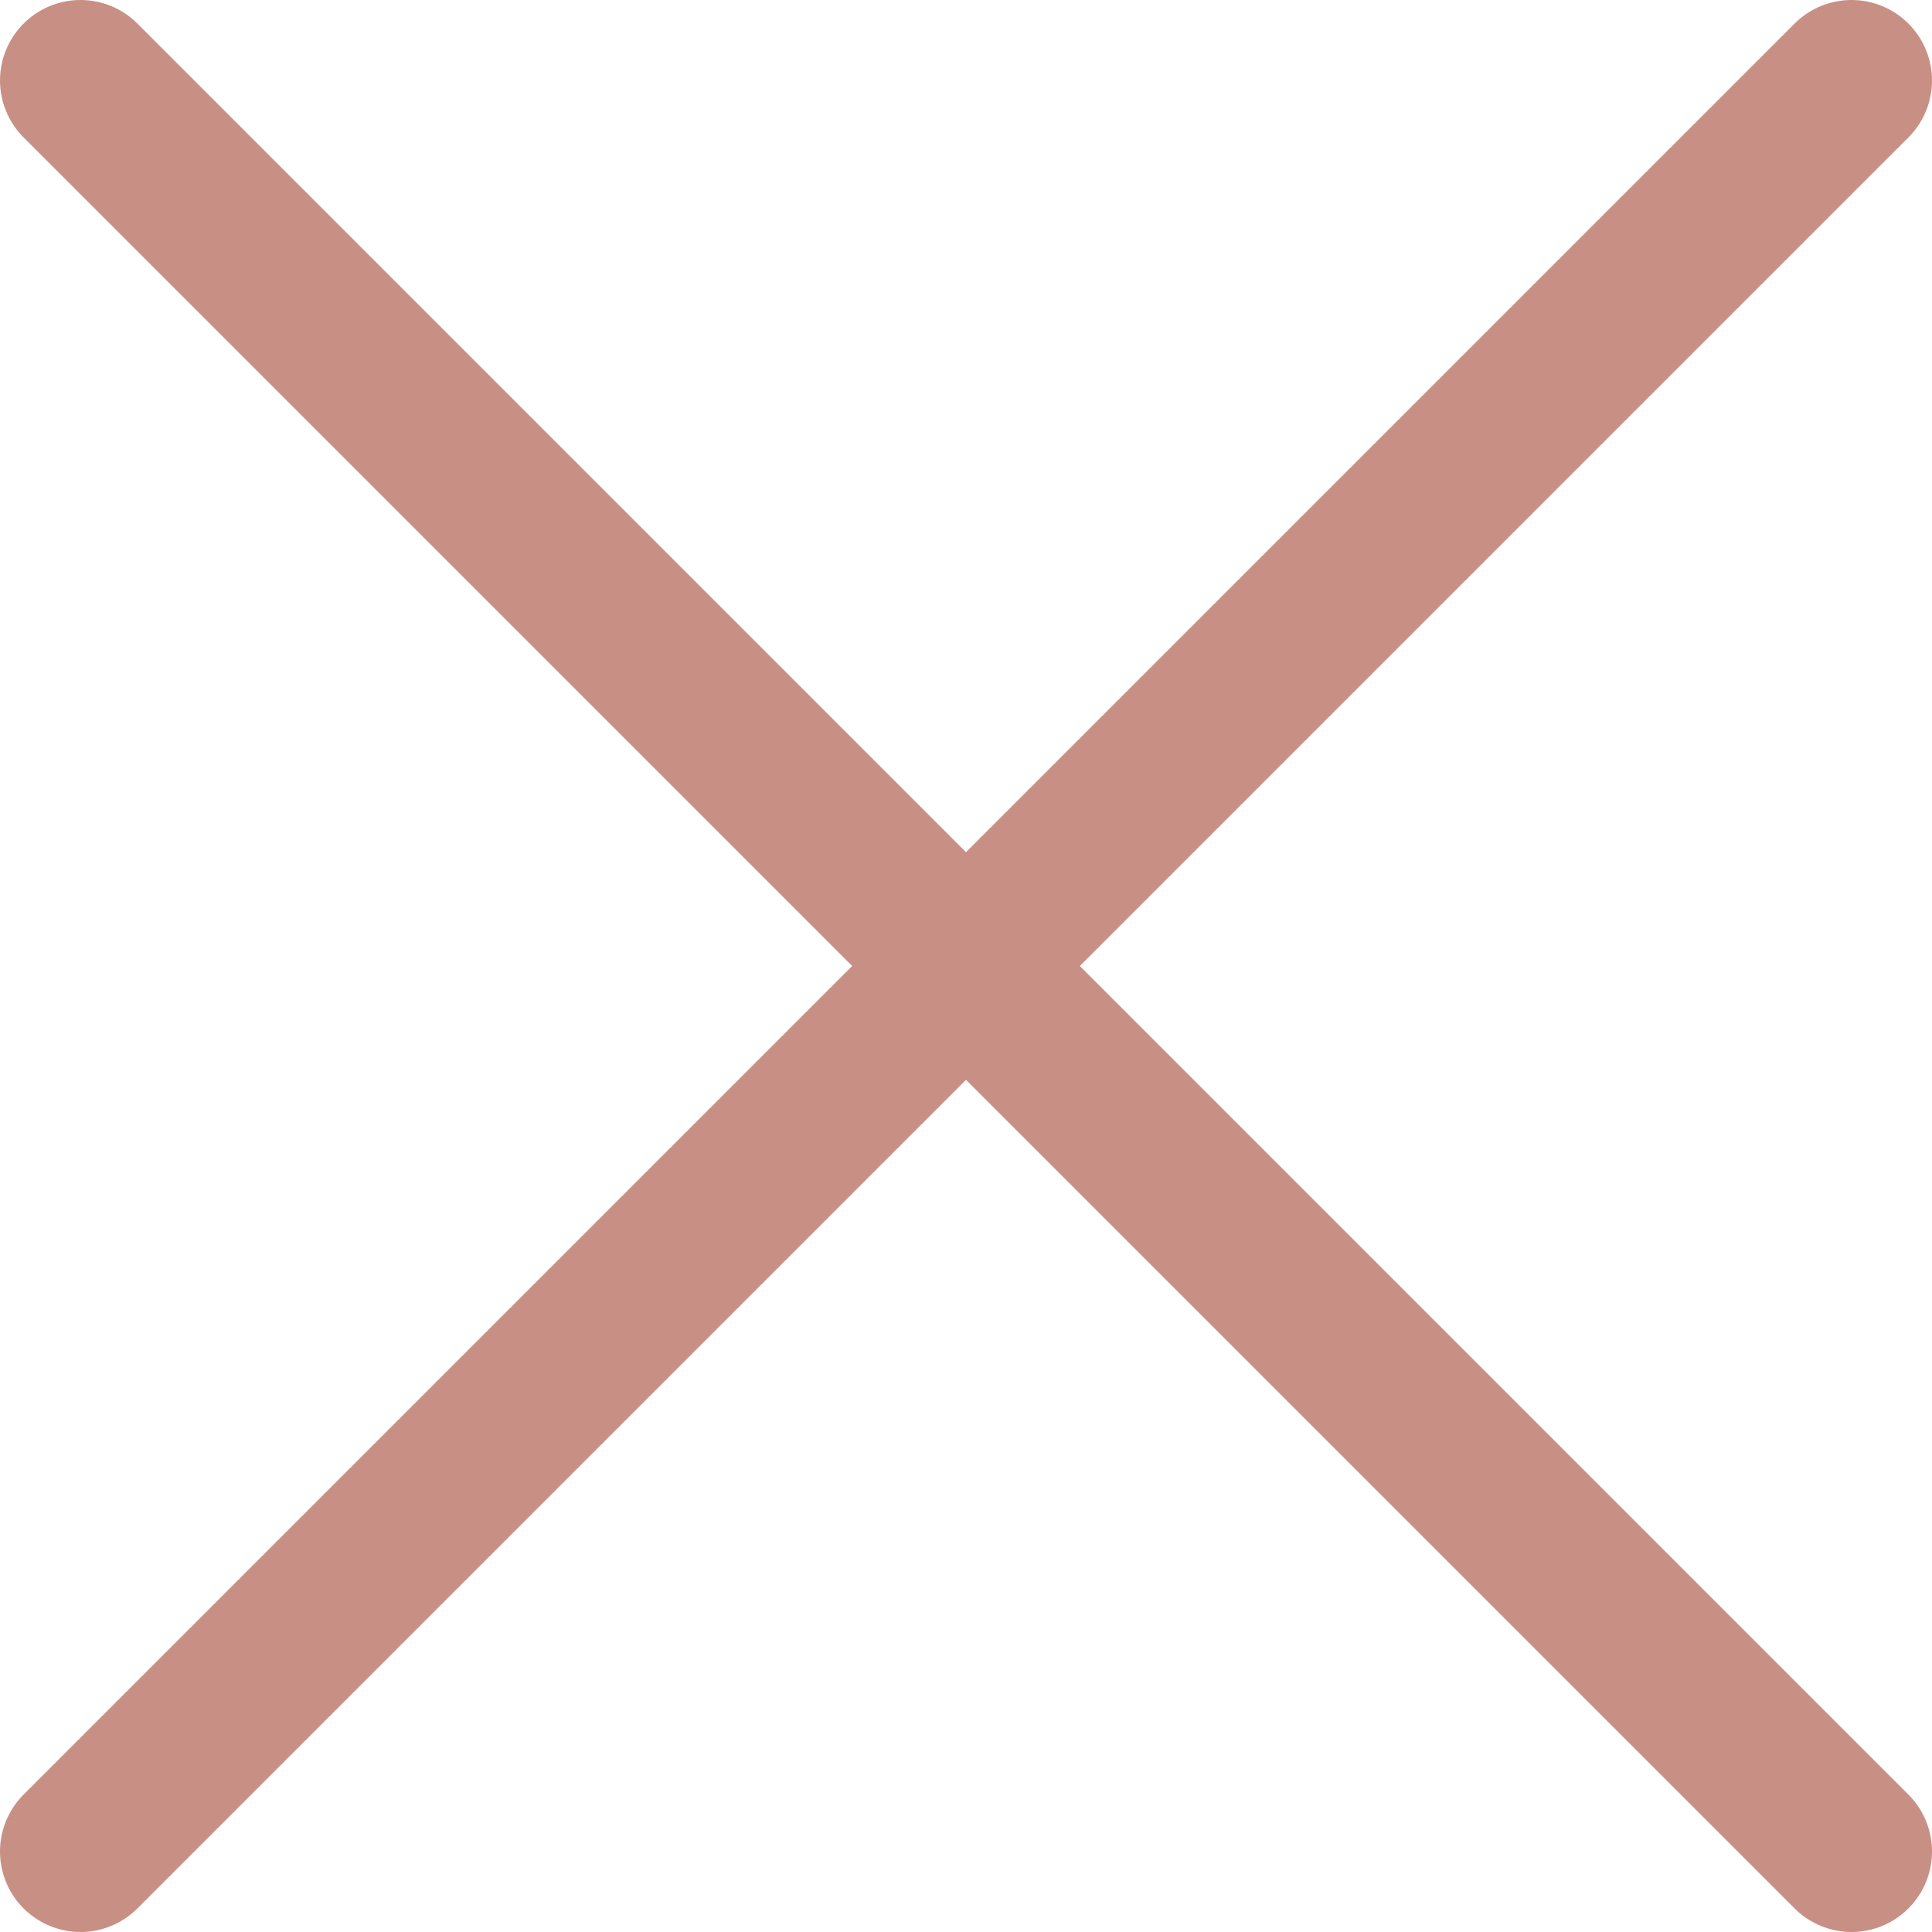
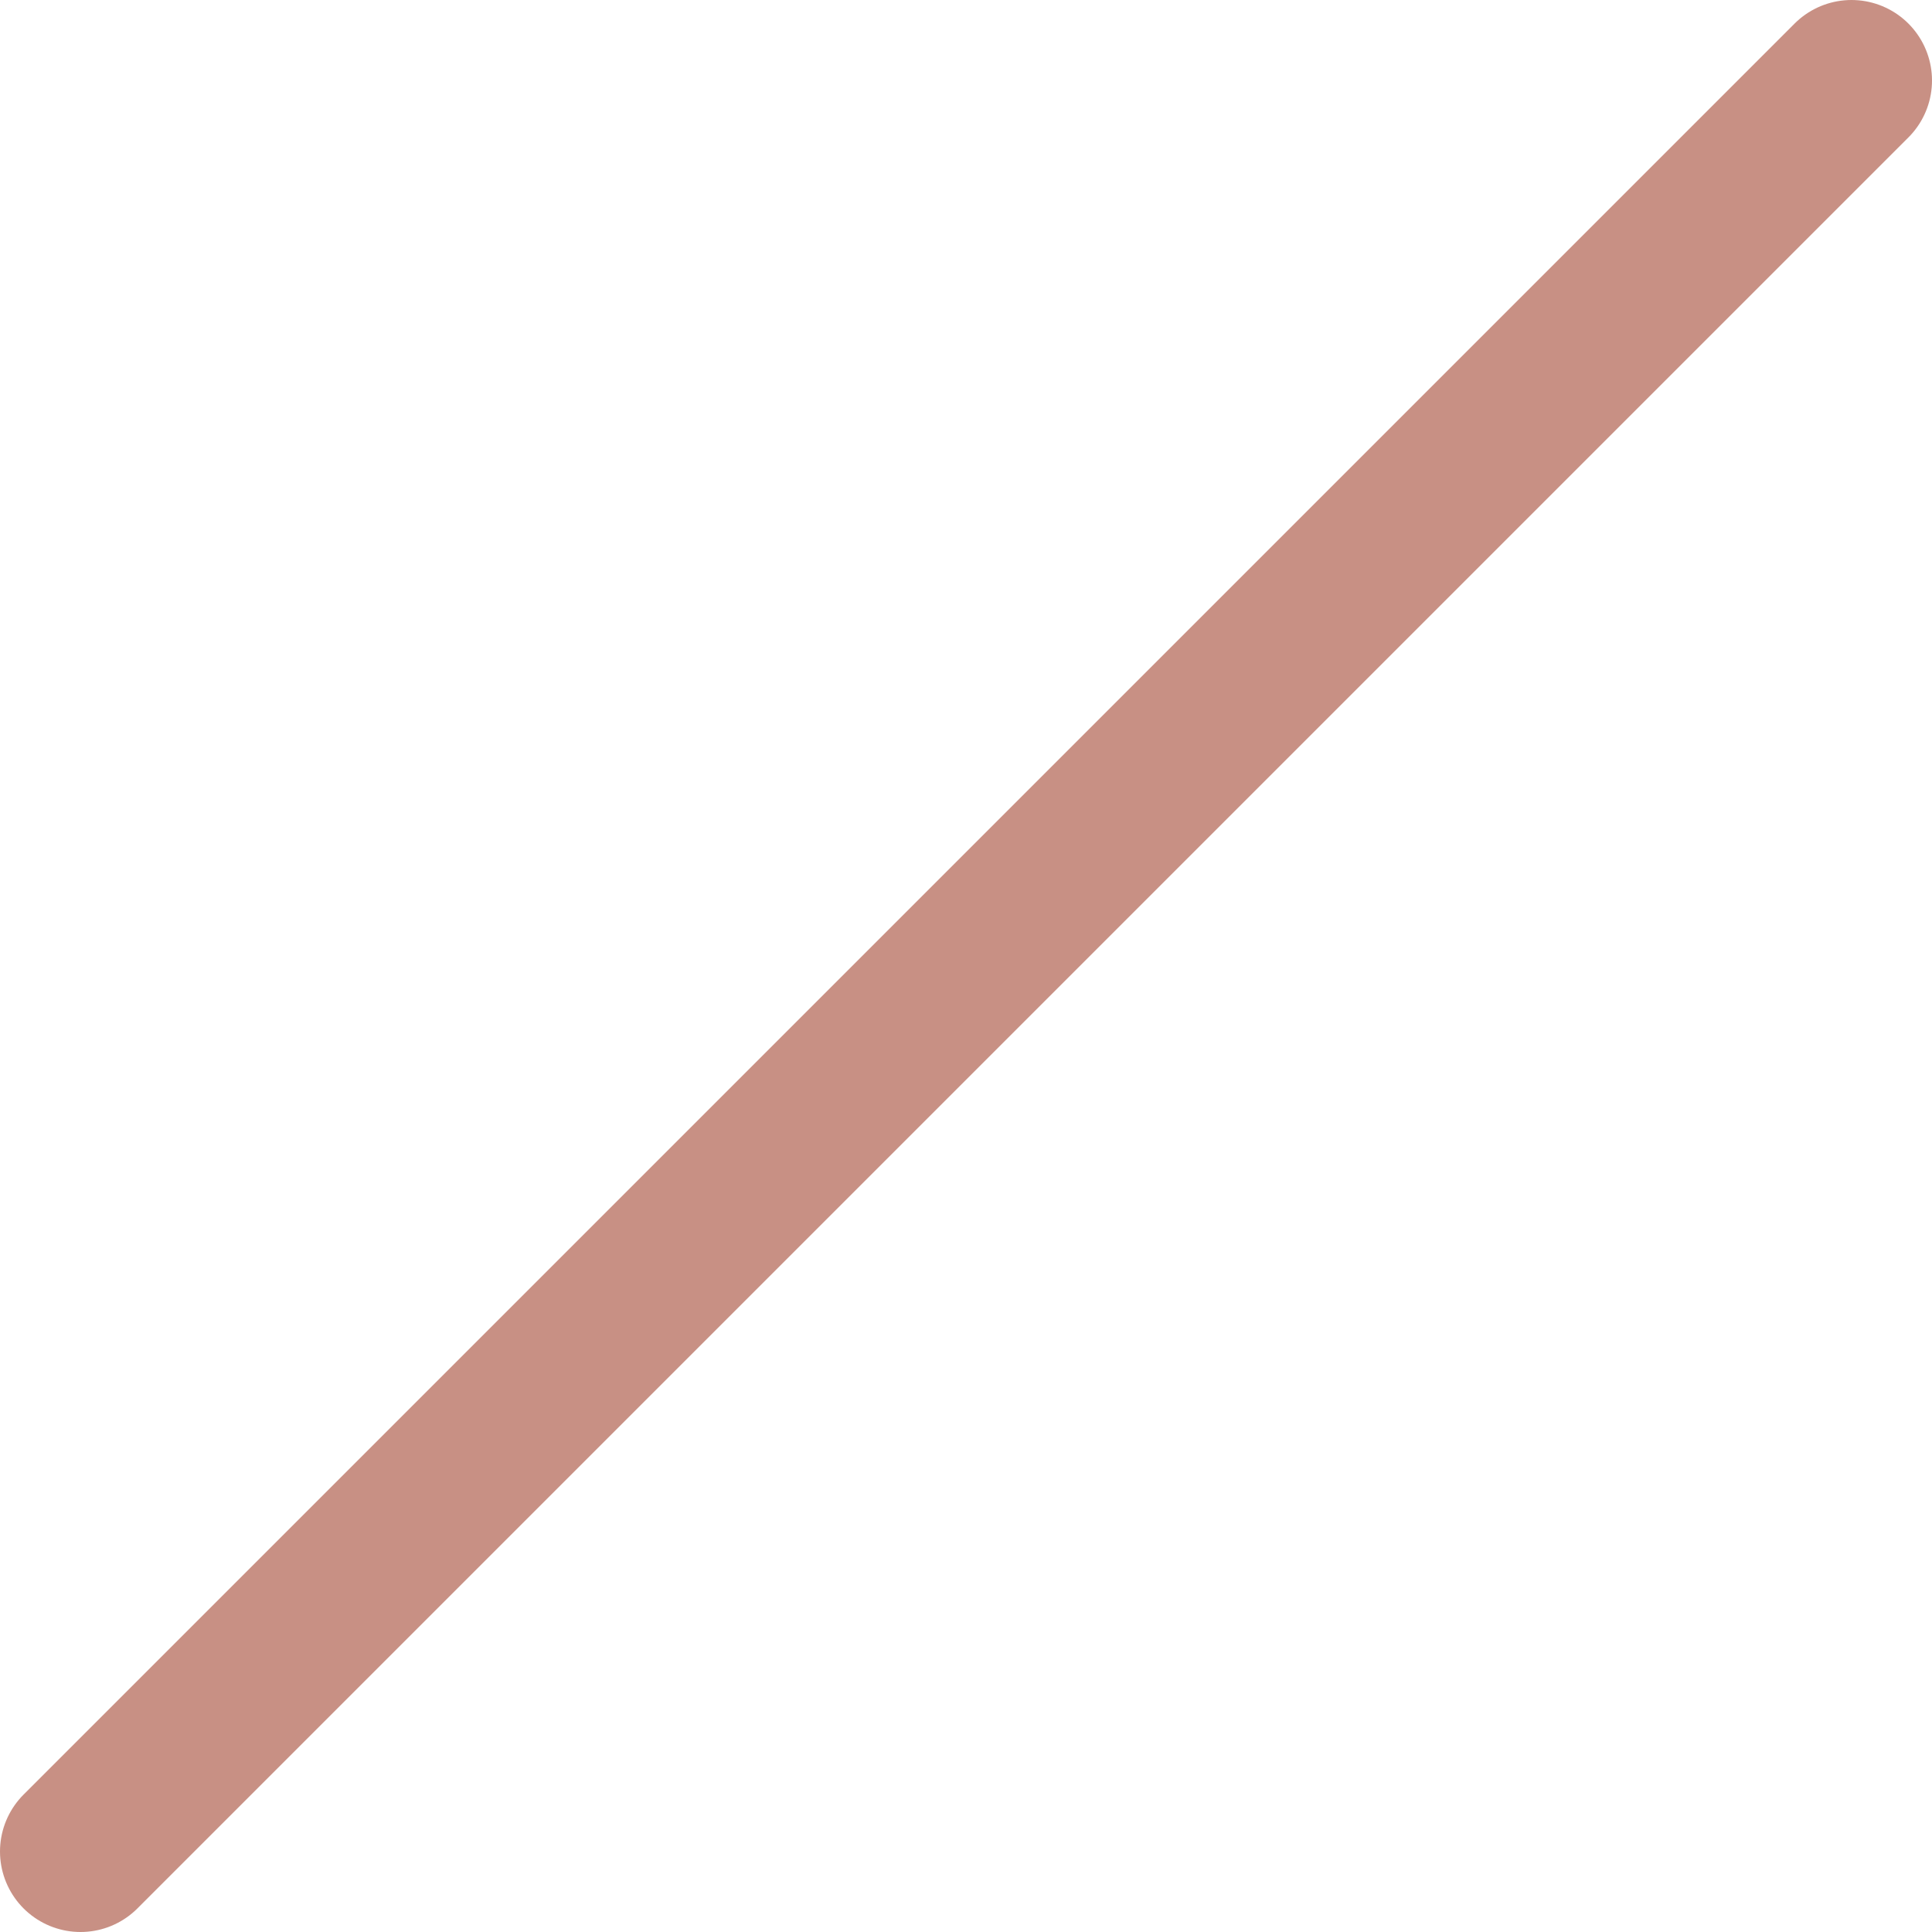
<svg xmlns="http://www.w3.org/2000/svg" width="24" height="24" viewBox="0 0 24 24" fill="none">
-   <path d="M1 23L23 1M1 1L23 23" stroke="#C89084" stroke-width="2" stroke-linecap="round" stroke-linejoin="round" />
+   <path d="M1 23L23 1M1 1" stroke="#C89084" stroke-width="2" stroke-linecap="round" stroke-linejoin="round" />
</svg>